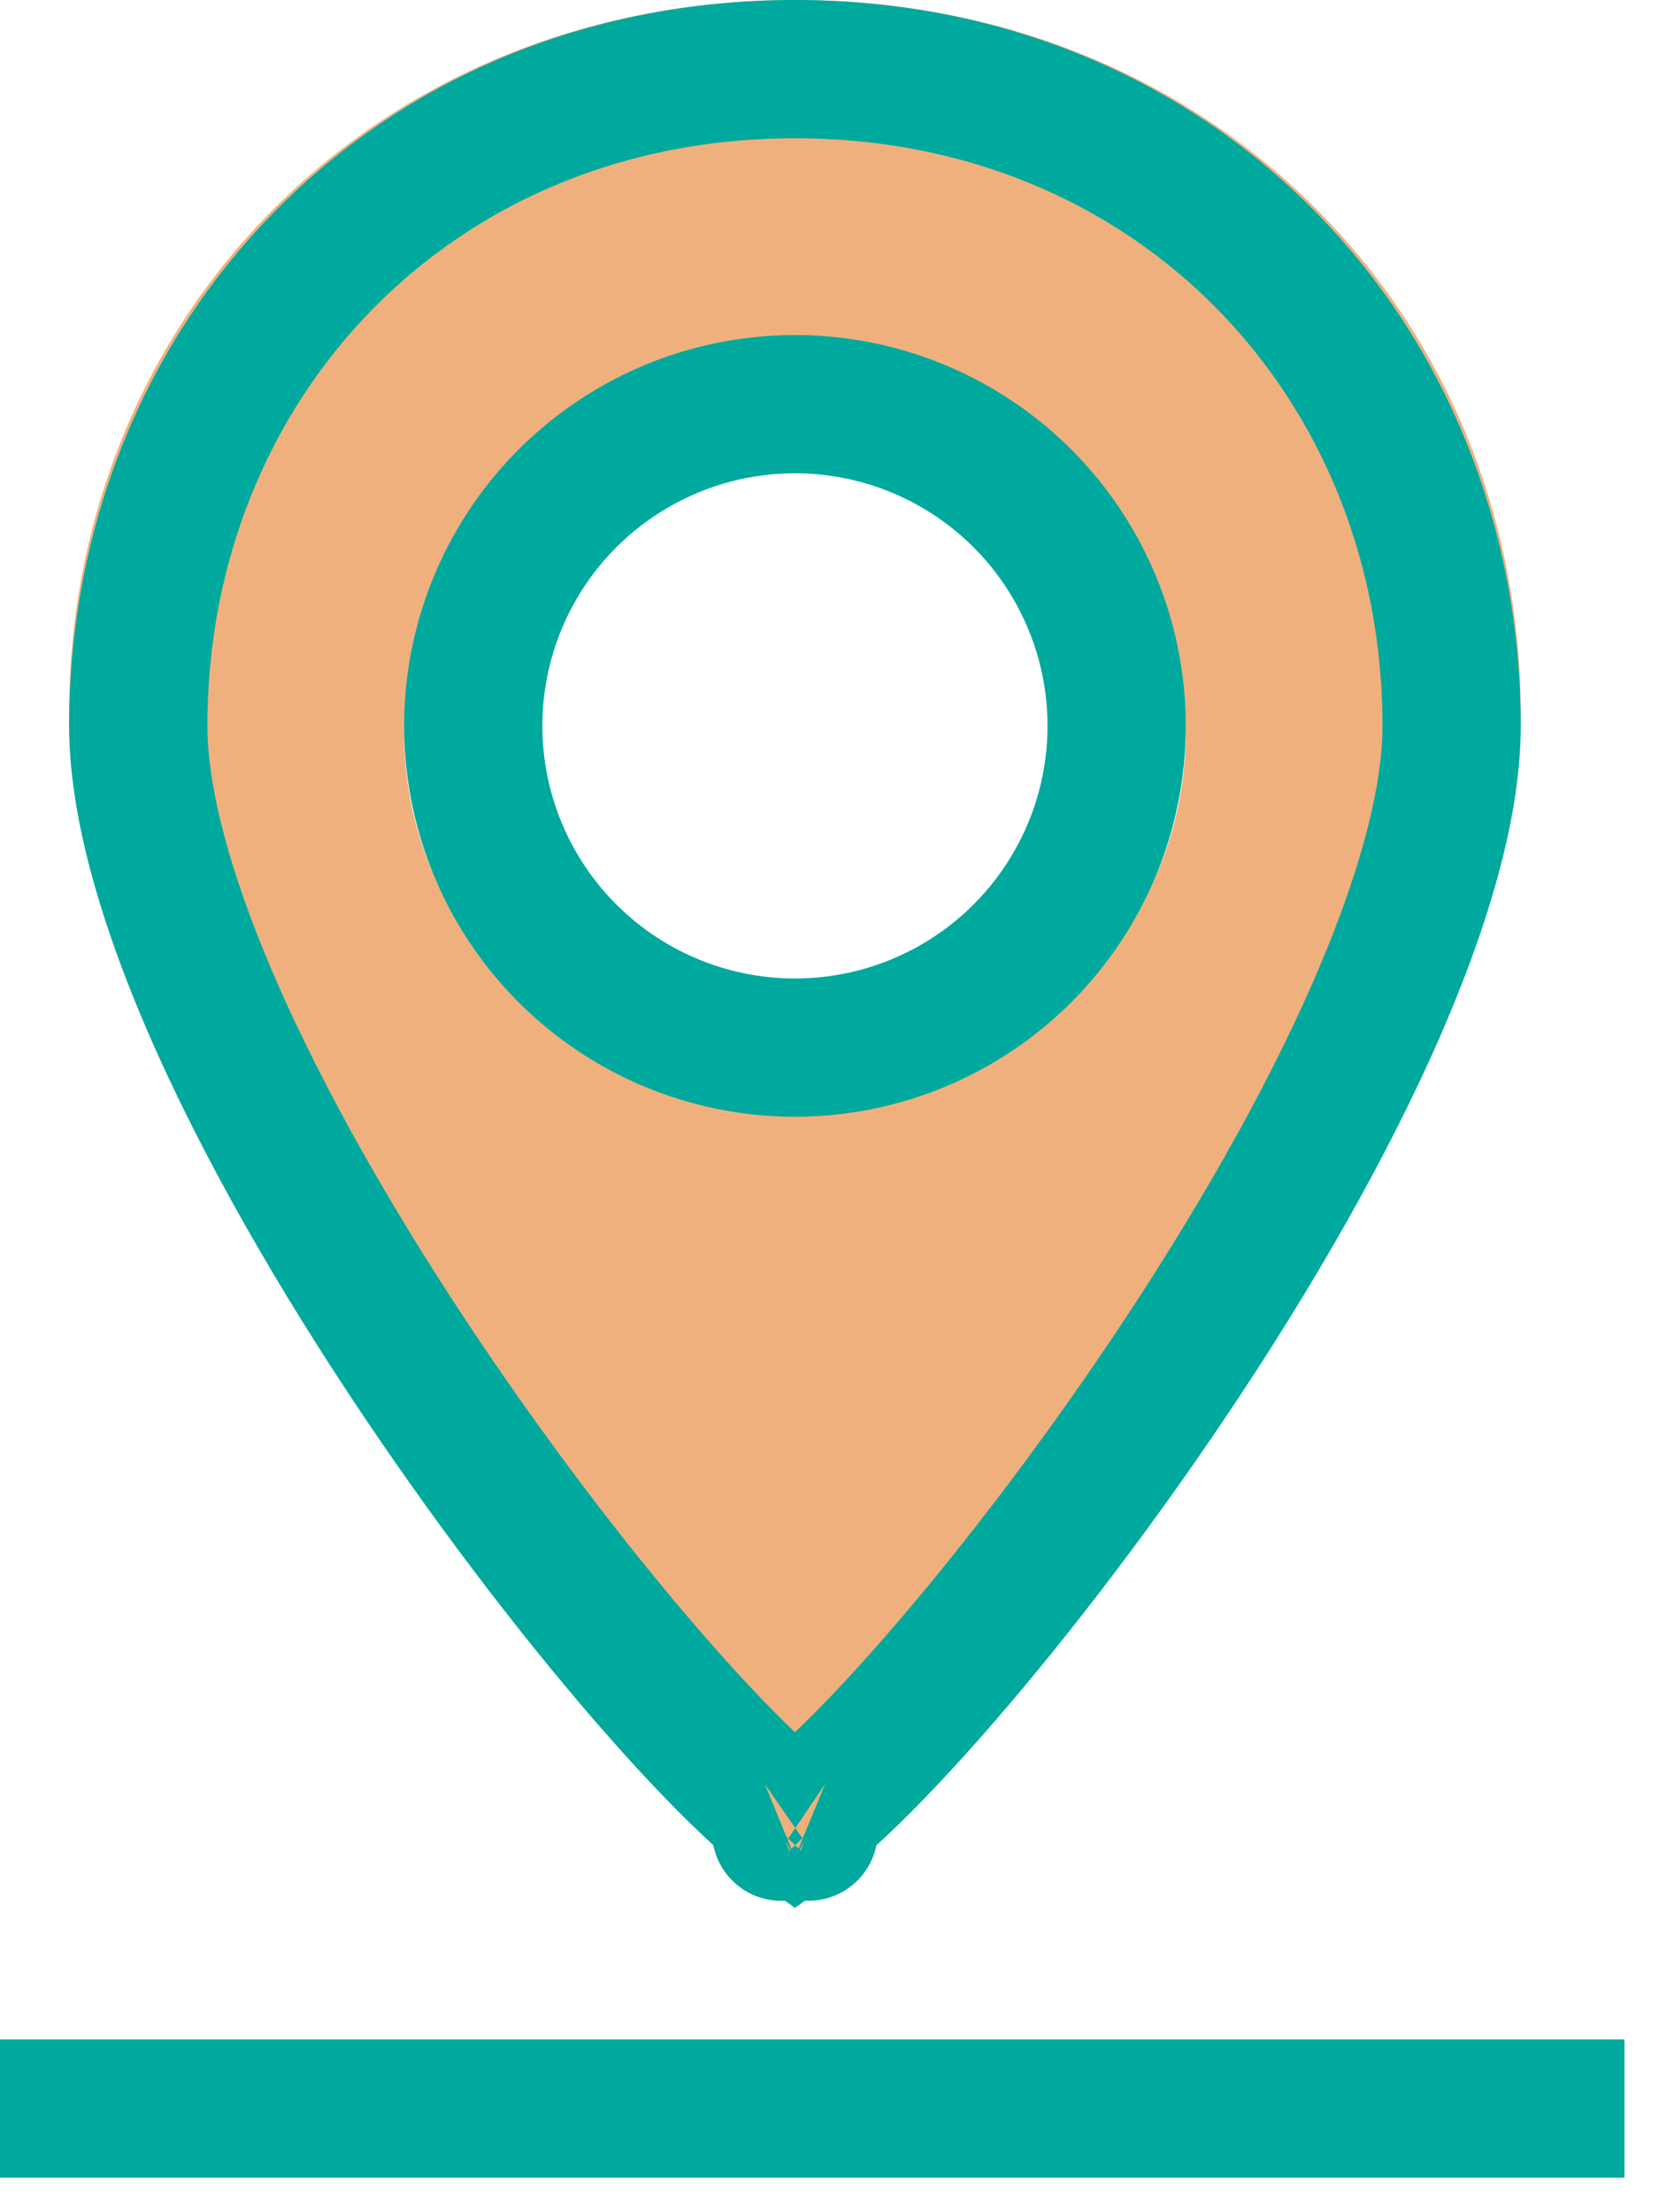
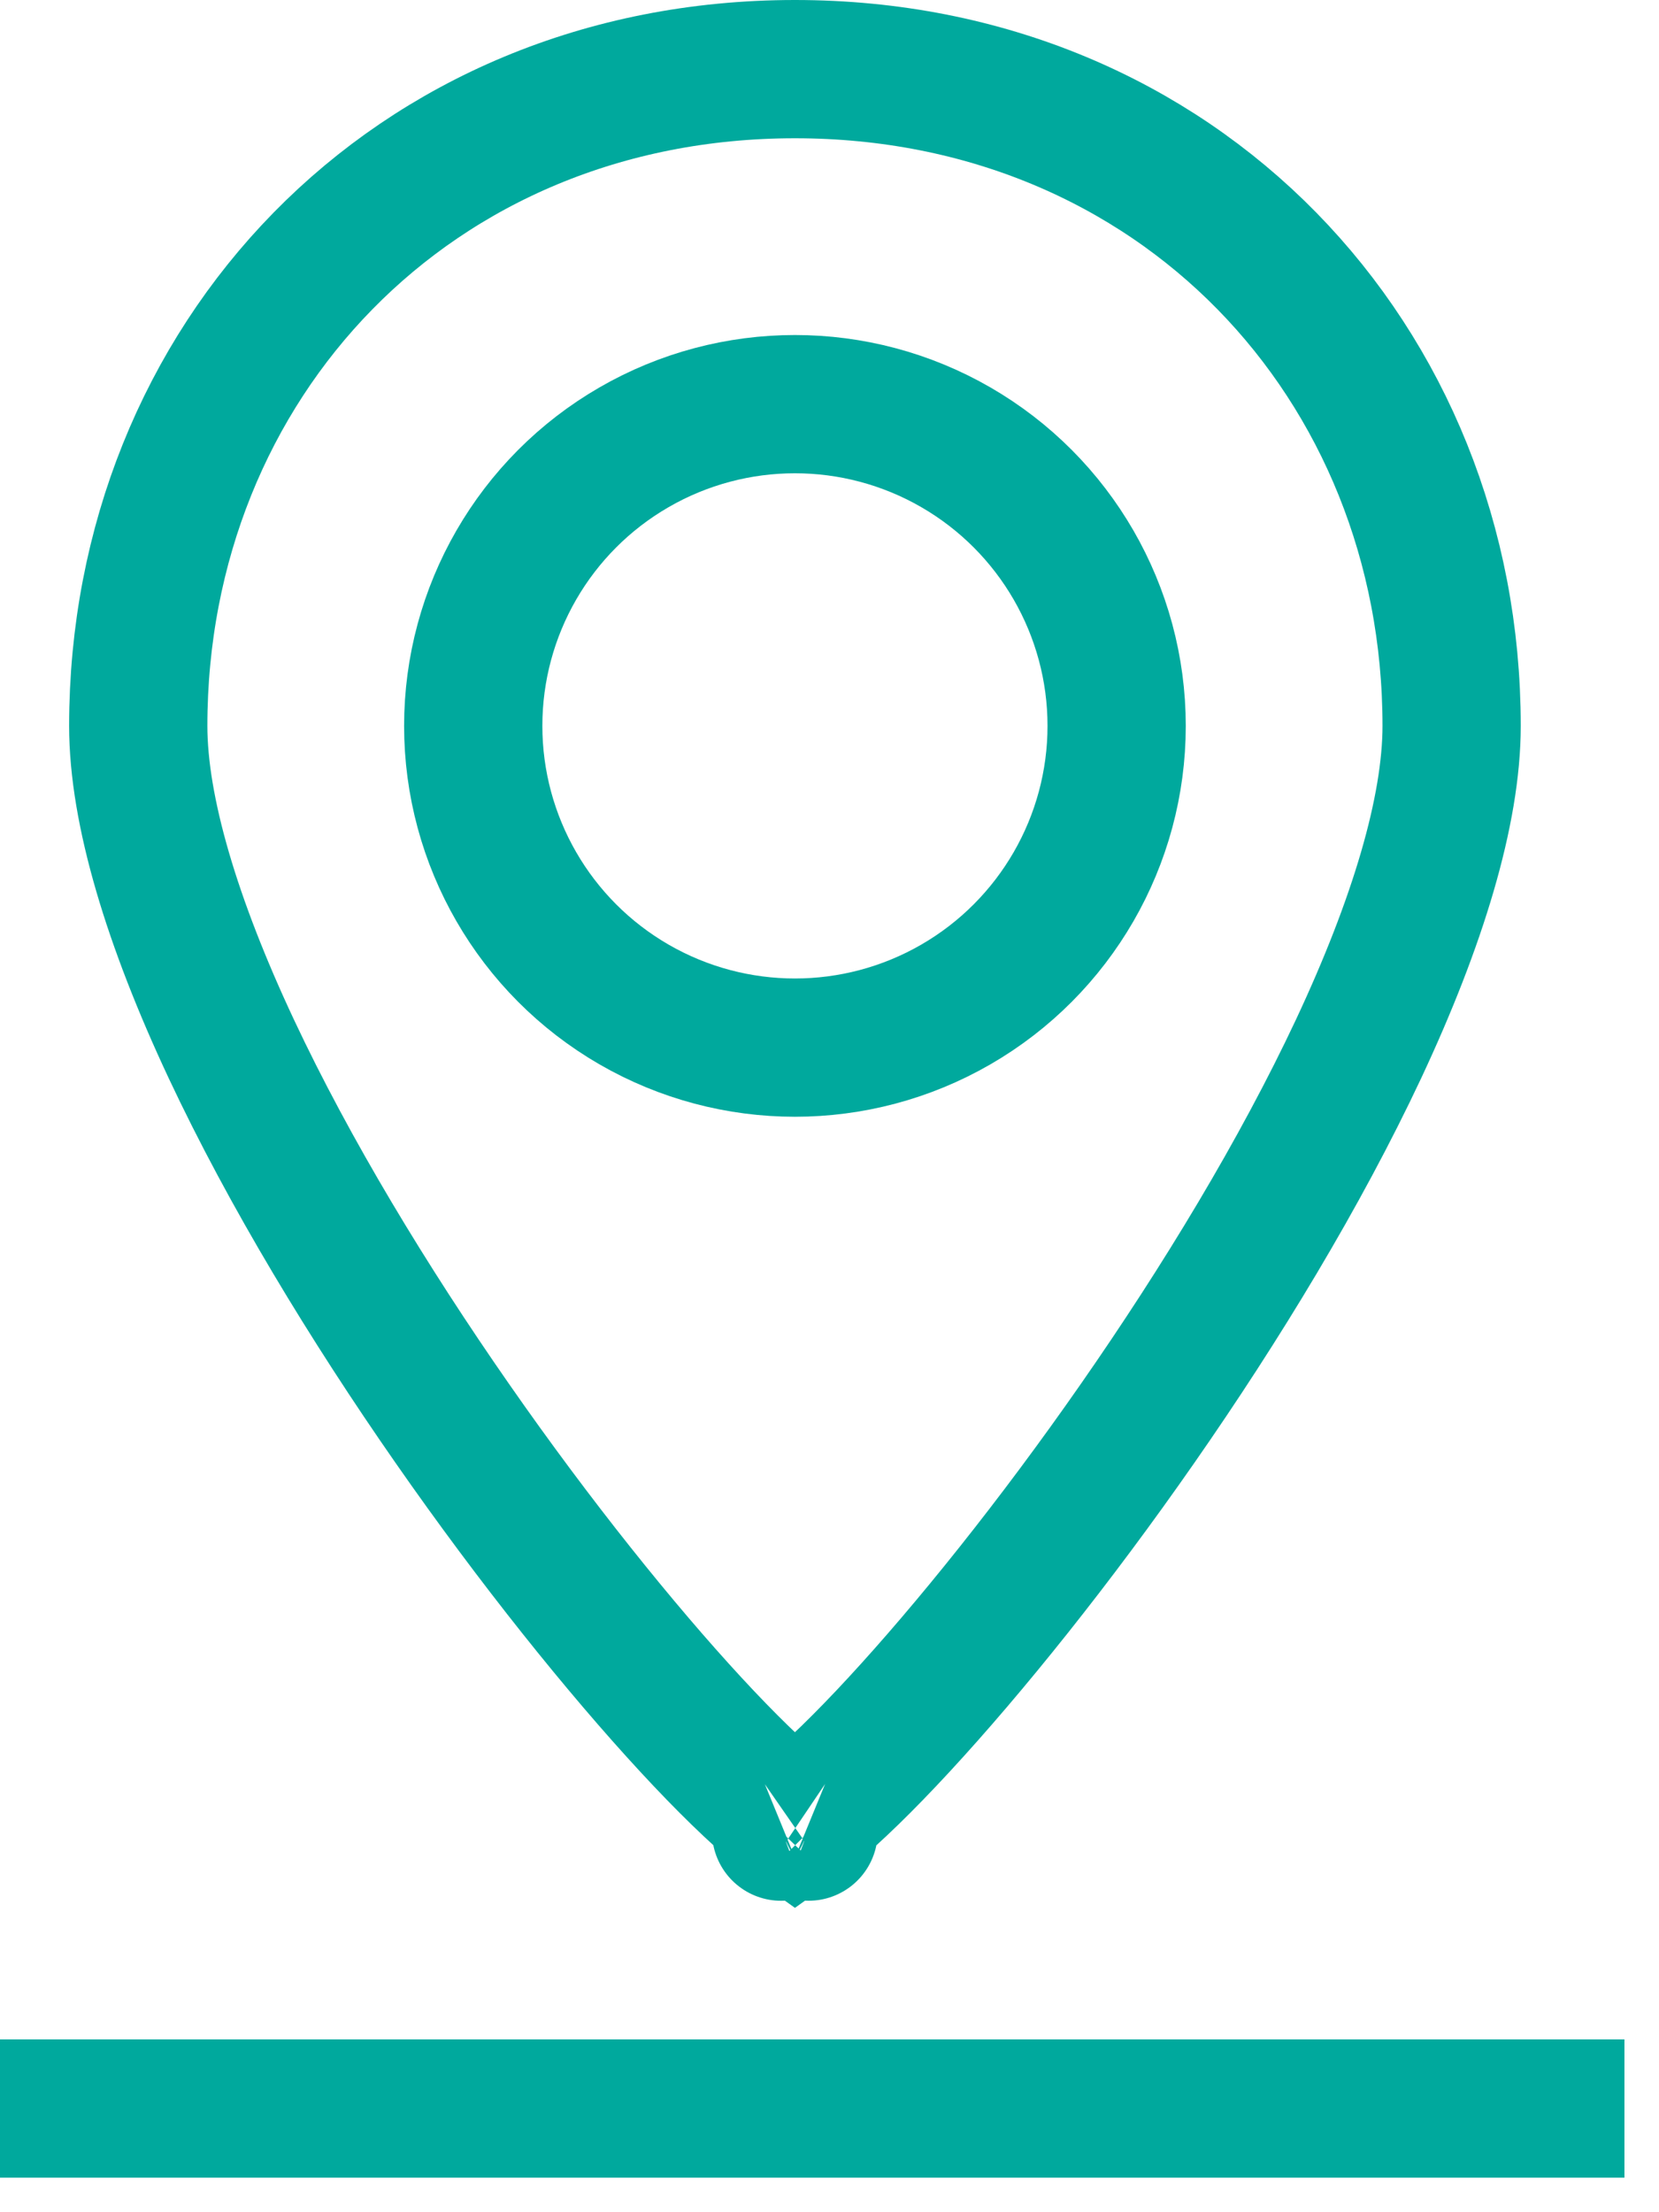
<svg xmlns="http://www.w3.org/2000/svg" width="24" height="32" viewBox="0 0 24 32" fill="none">
-   <path fill-rule="evenodd" clip-rule="evenodd" d="M11.5 27C10.081 27 1 16.025 1 10.323C1 4.622 5.388 0 11.5 0C17.612 0 22 4.622 22 10.323C22 16.025 12.919 27 11.5 27ZM11.5 16C8.377 16 5.846 13.578 5.846 10.591C5.846 7.604 8.377 5.182 11.5 5.182C14.623 5.182 17.154 7.604 17.154 10.591C17.154 13.578 14.623 16 11.5 16Z" fill="#F0B07D" />
  <circle cx="5.654" cy="5.654" r="4.654" transform="matrix(-1 0 0 1 17.154 4.846)" stroke="#00A99D" stroke-width="2" />
  <path d="M2 10.5C2 11.727 2.492 13.351 3.346 15.172C4.189 16.968 5.337 18.858 6.539 20.584C7.74 22.31 8.98 23.85 9.995 24.948C10.505 25.5 10.942 25.922 11.277 26.199C11.364 26.27 11.438 26.327 11.5 26.371C11.562 26.327 11.636 26.27 11.723 26.199C12.058 25.922 12.495 25.5 13.005 24.948C14.02 23.85 15.26 22.31 16.461 20.584C17.663 18.858 18.811 16.968 19.654 15.172C20.508 13.351 21 11.727 21 10.5C21 5.234 17.041 1 11.5 1C5.959 1 2 5.234 2 10.5ZM11.7 26.495C11.7 26.495 11.696 26.493 11.688 26.49C11.697 26.494 11.701 26.496 11.7 26.495ZM11.312 26.49C11.304 26.493 11.3 26.495 11.3 26.495C11.299 26.496 11.303 26.494 11.312 26.49Z" stroke="#00A99D" stroke-width="2" />
  <path d="M0 30.5H23.5" stroke="#00A99D" stroke-width="2" stroke-linejoin="round" />
</svg>